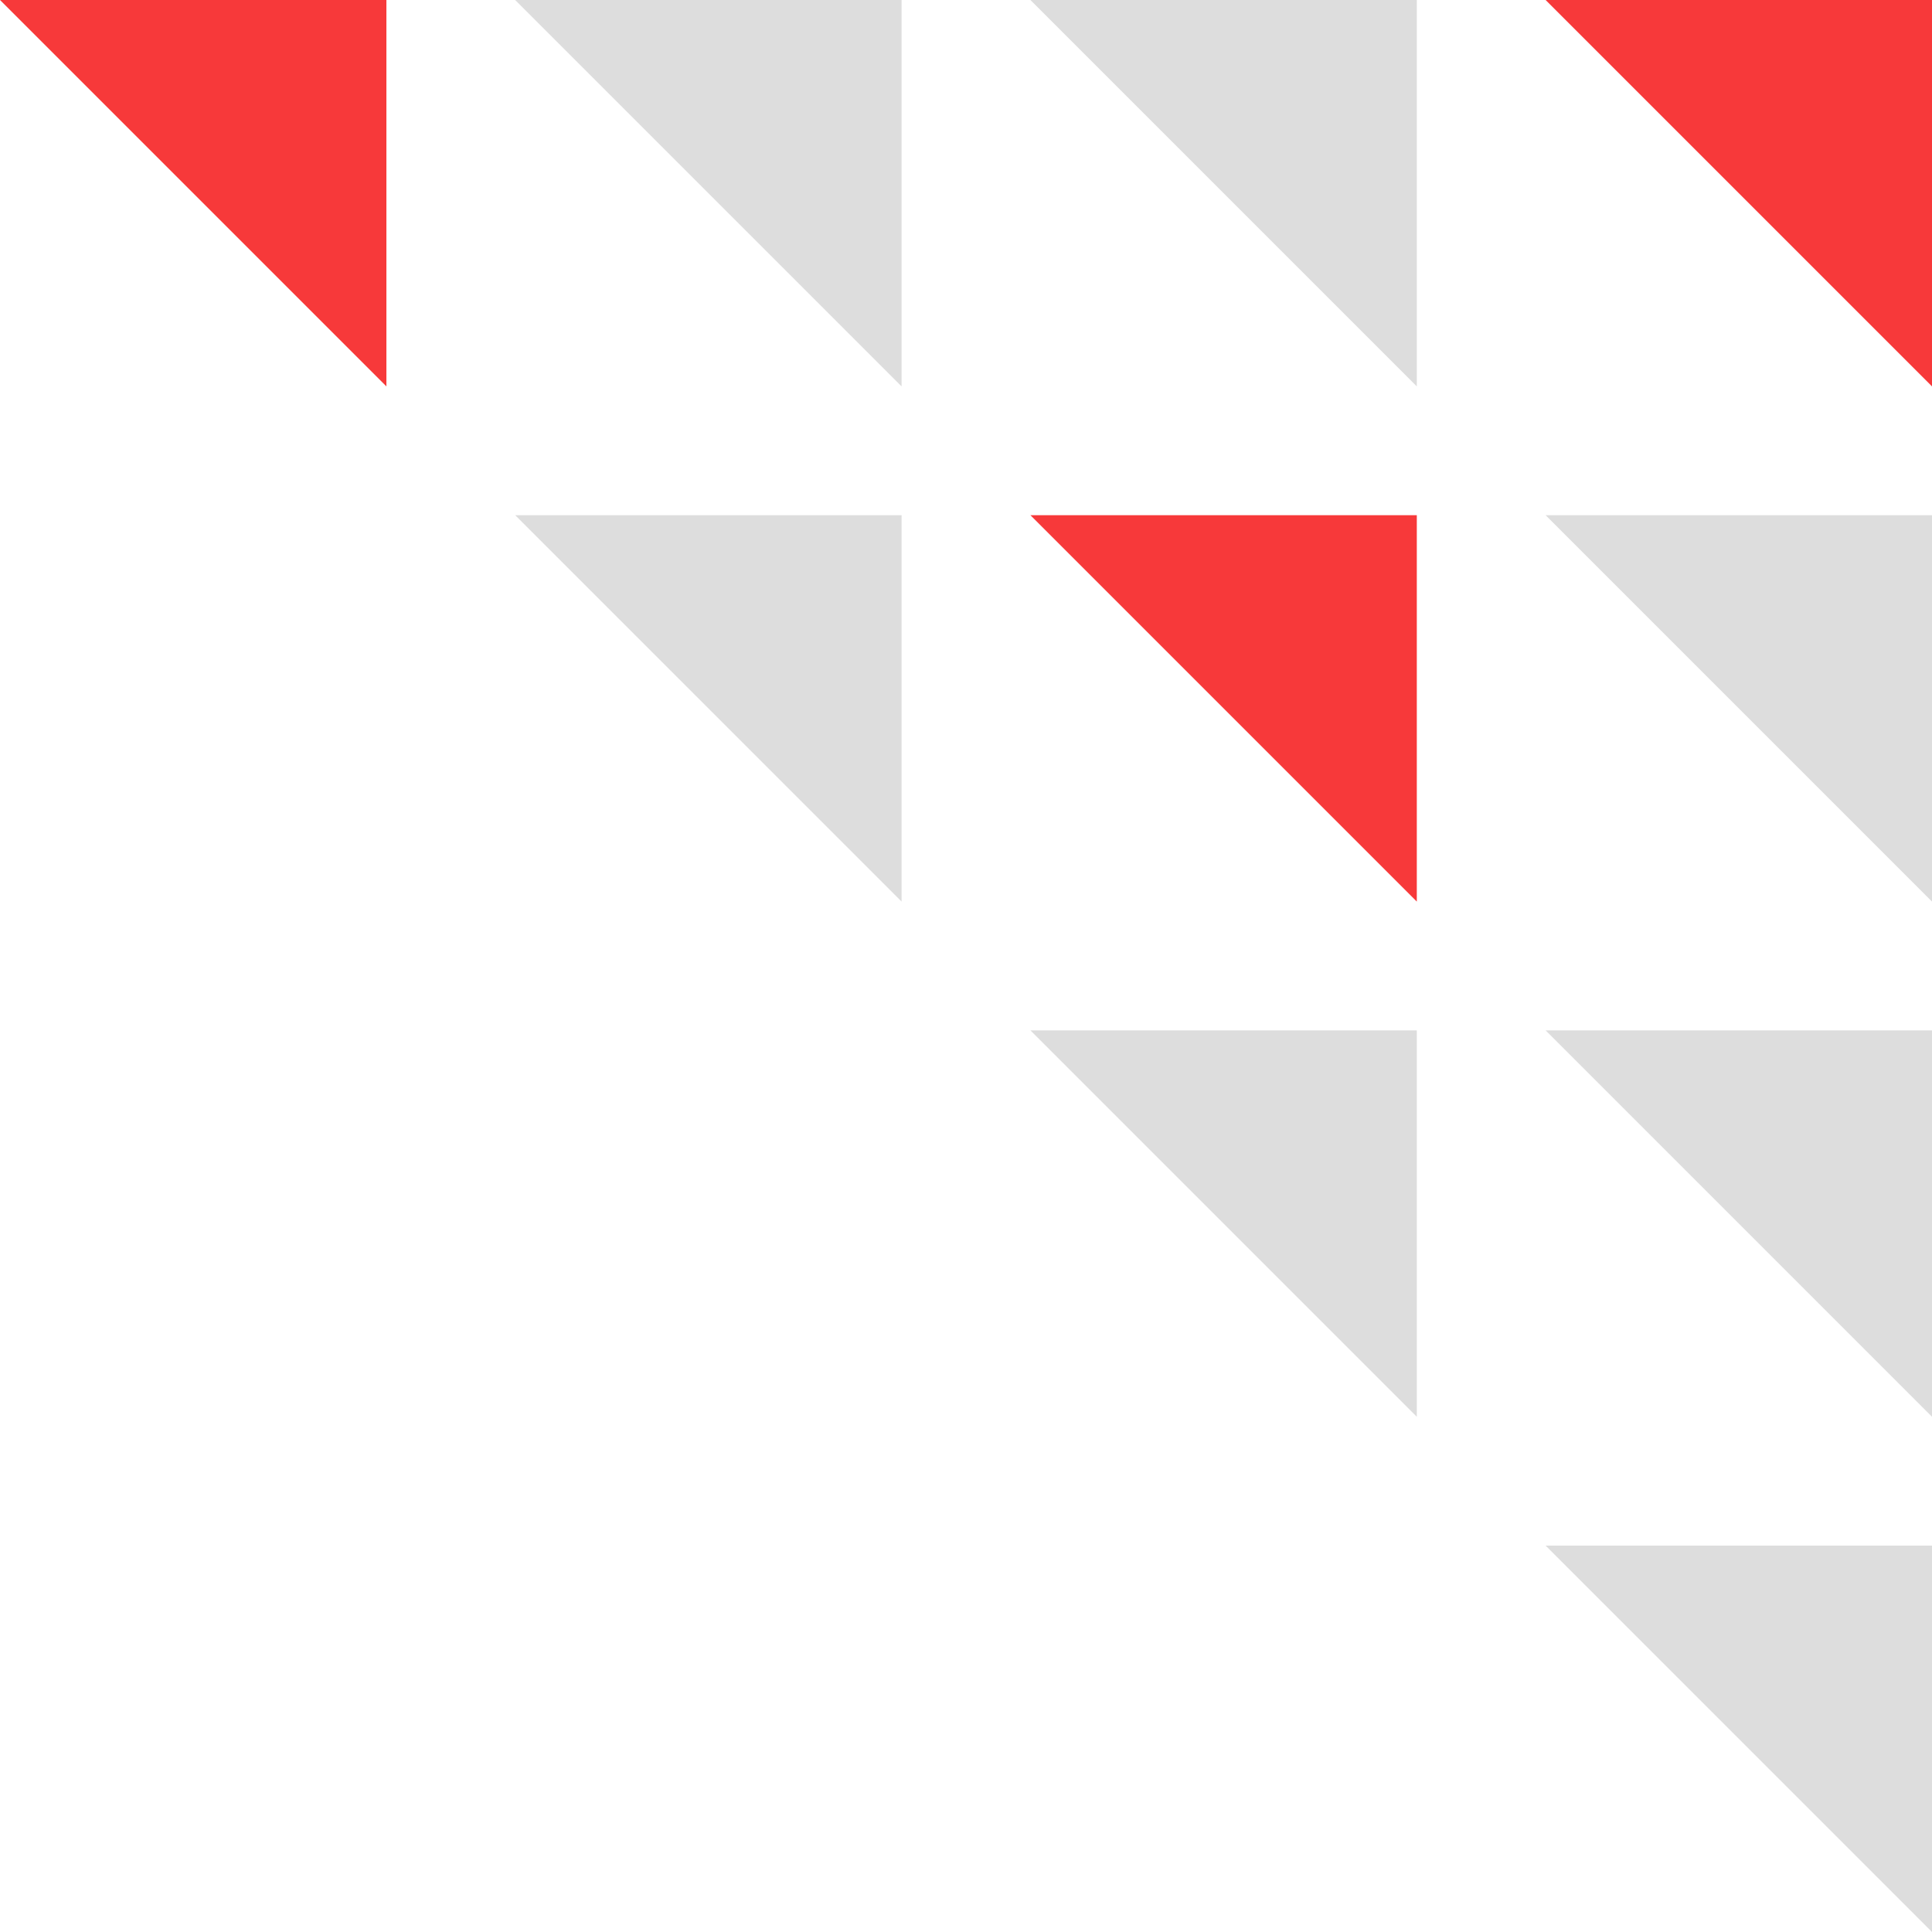
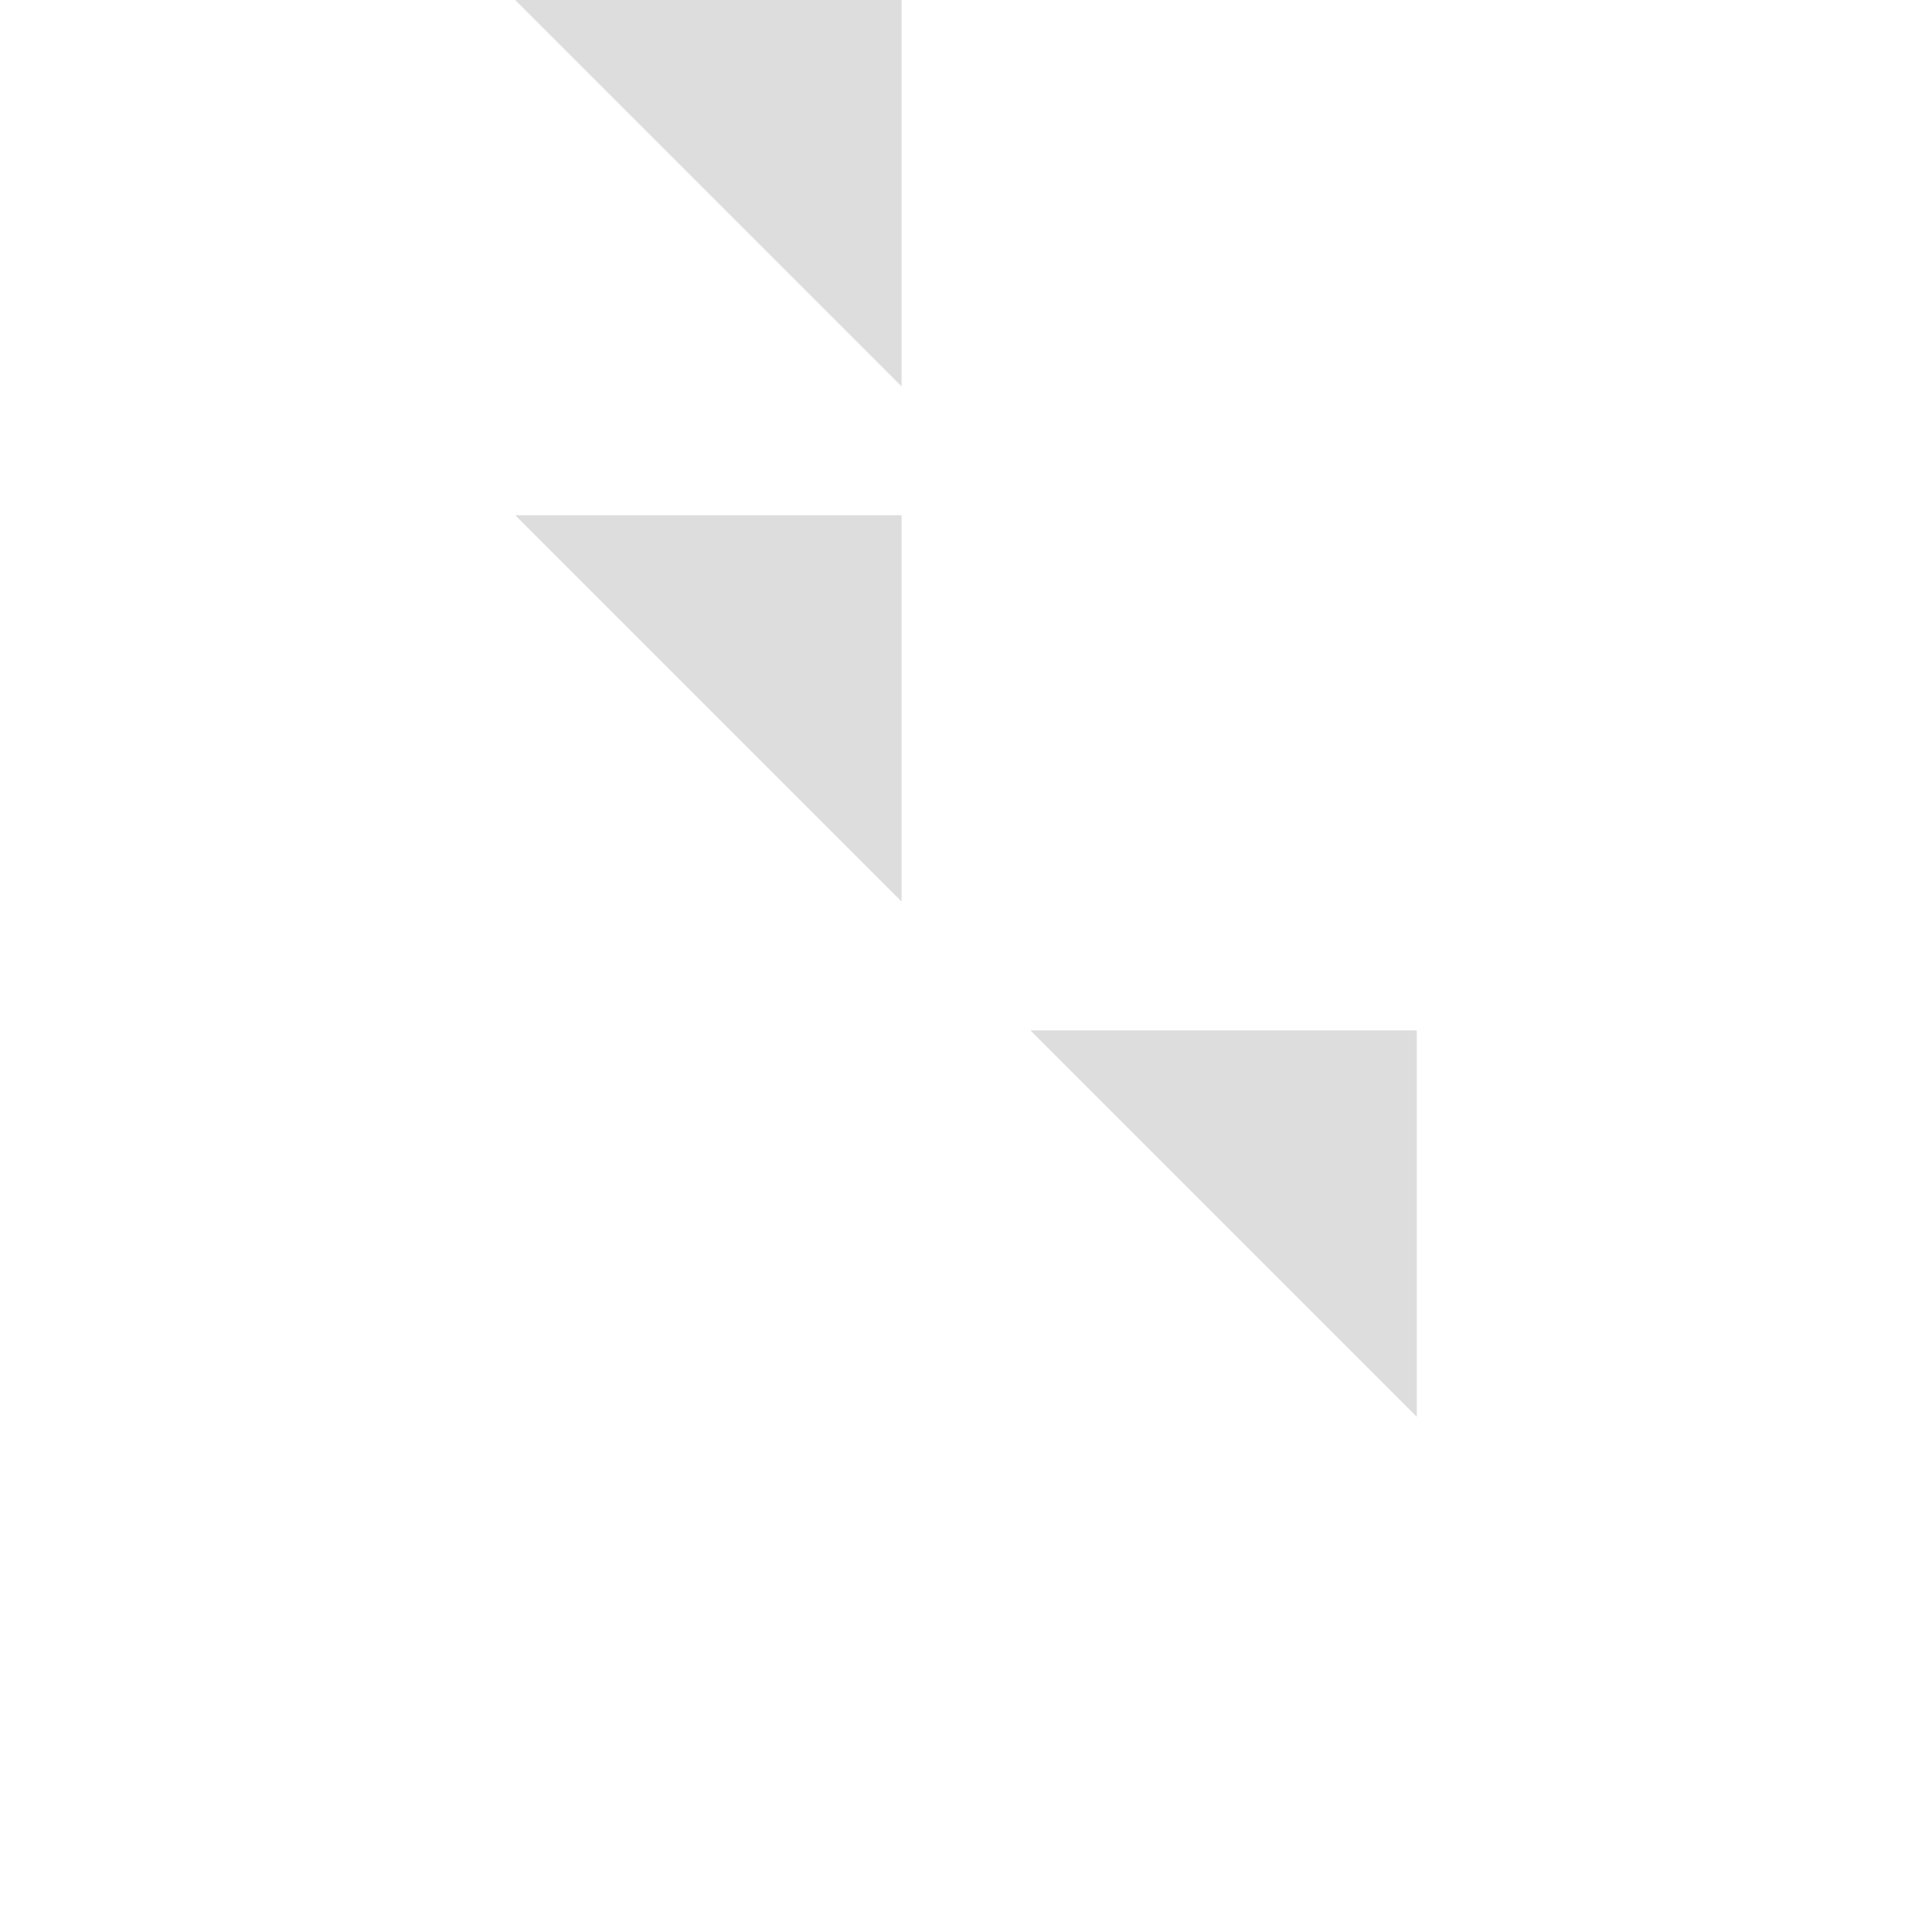
<svg xmlns="http://www.w3.org/2000/svg" width="88.816" height="88.816">
-   <path fill="#f7393a" d="M17.763 17.763V0H0Z" />
  <path fill="#ddd" d="M41.447 41.447V23.684H23.684ZM41.447 17.763V0H23.684ZM65.132 65.131V47.368H47.369Z" />
-   <path fill="#f7393a" d="M65.132 41.447V23.684H47.369Z" />
-   <path fill="#ddd" d="M65.132 17.763V0H47.369ZM88.816 88.816V71.053H71.053ZM88.816 65.131V47.368H71.053ZM88.816 41.447V23.684H71.053Z" />
-   <path fill="#f7393a" d="M88.816 17.763V0H71.053Z" />
</svg>